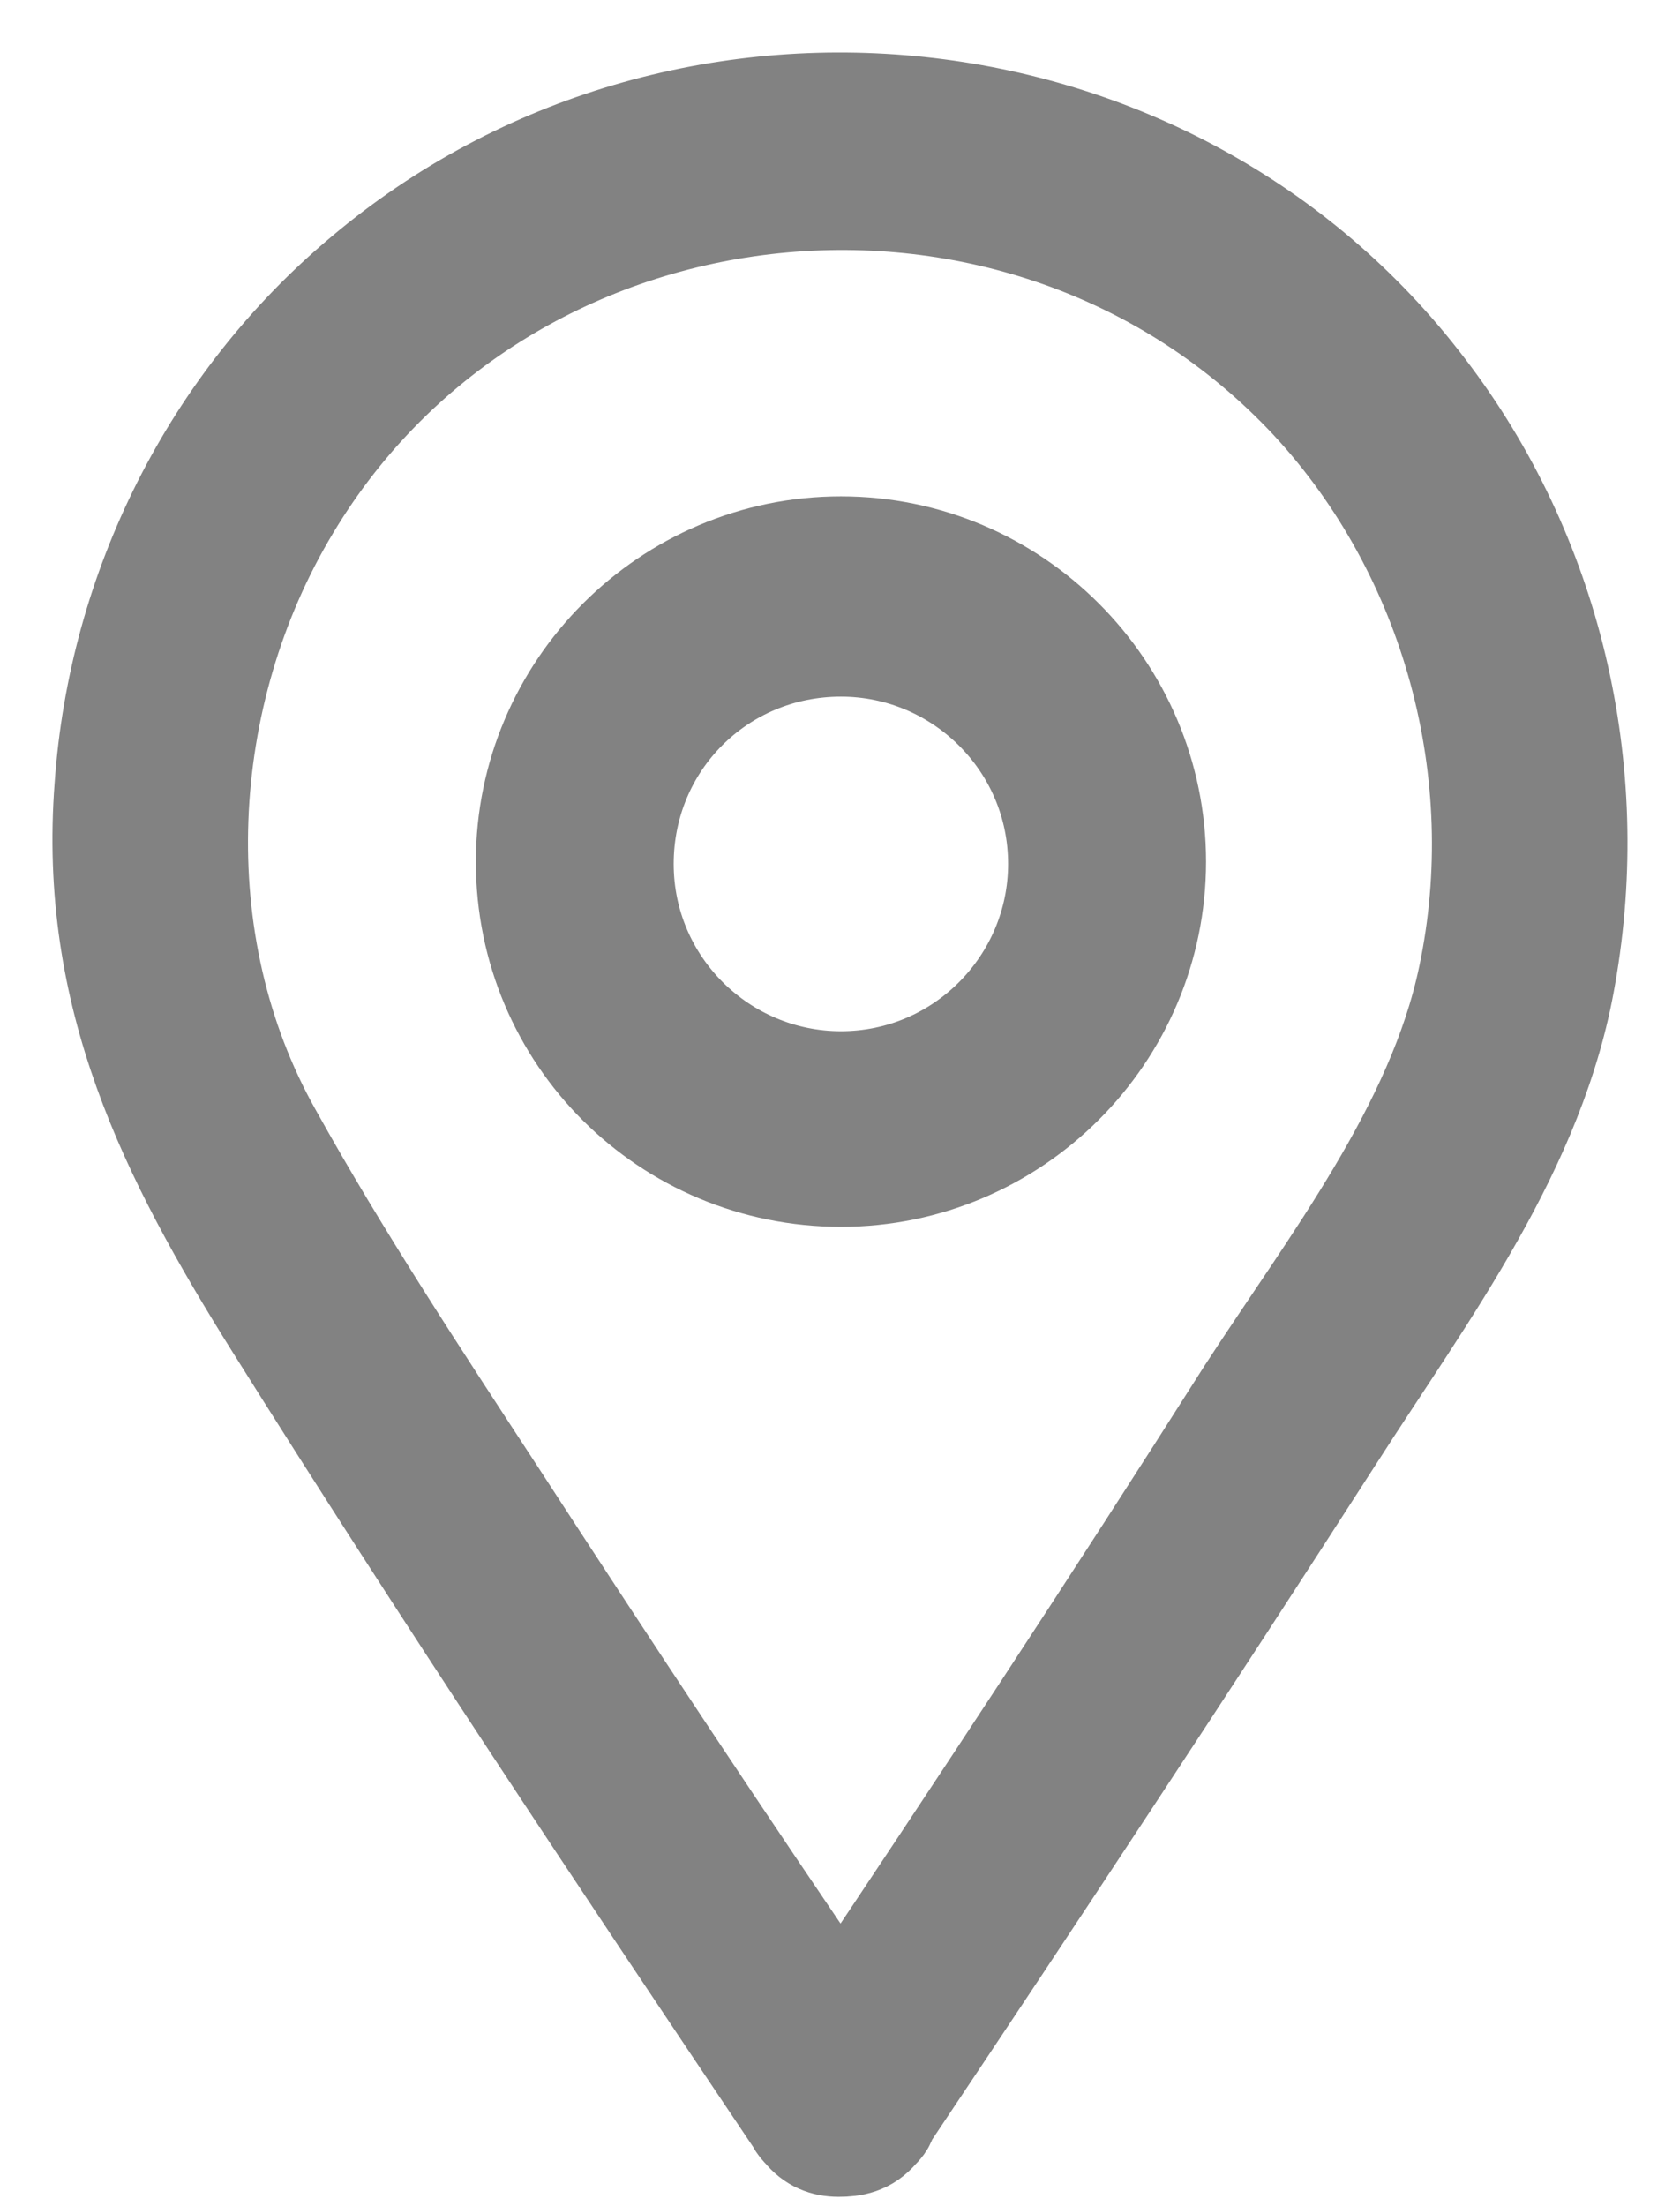
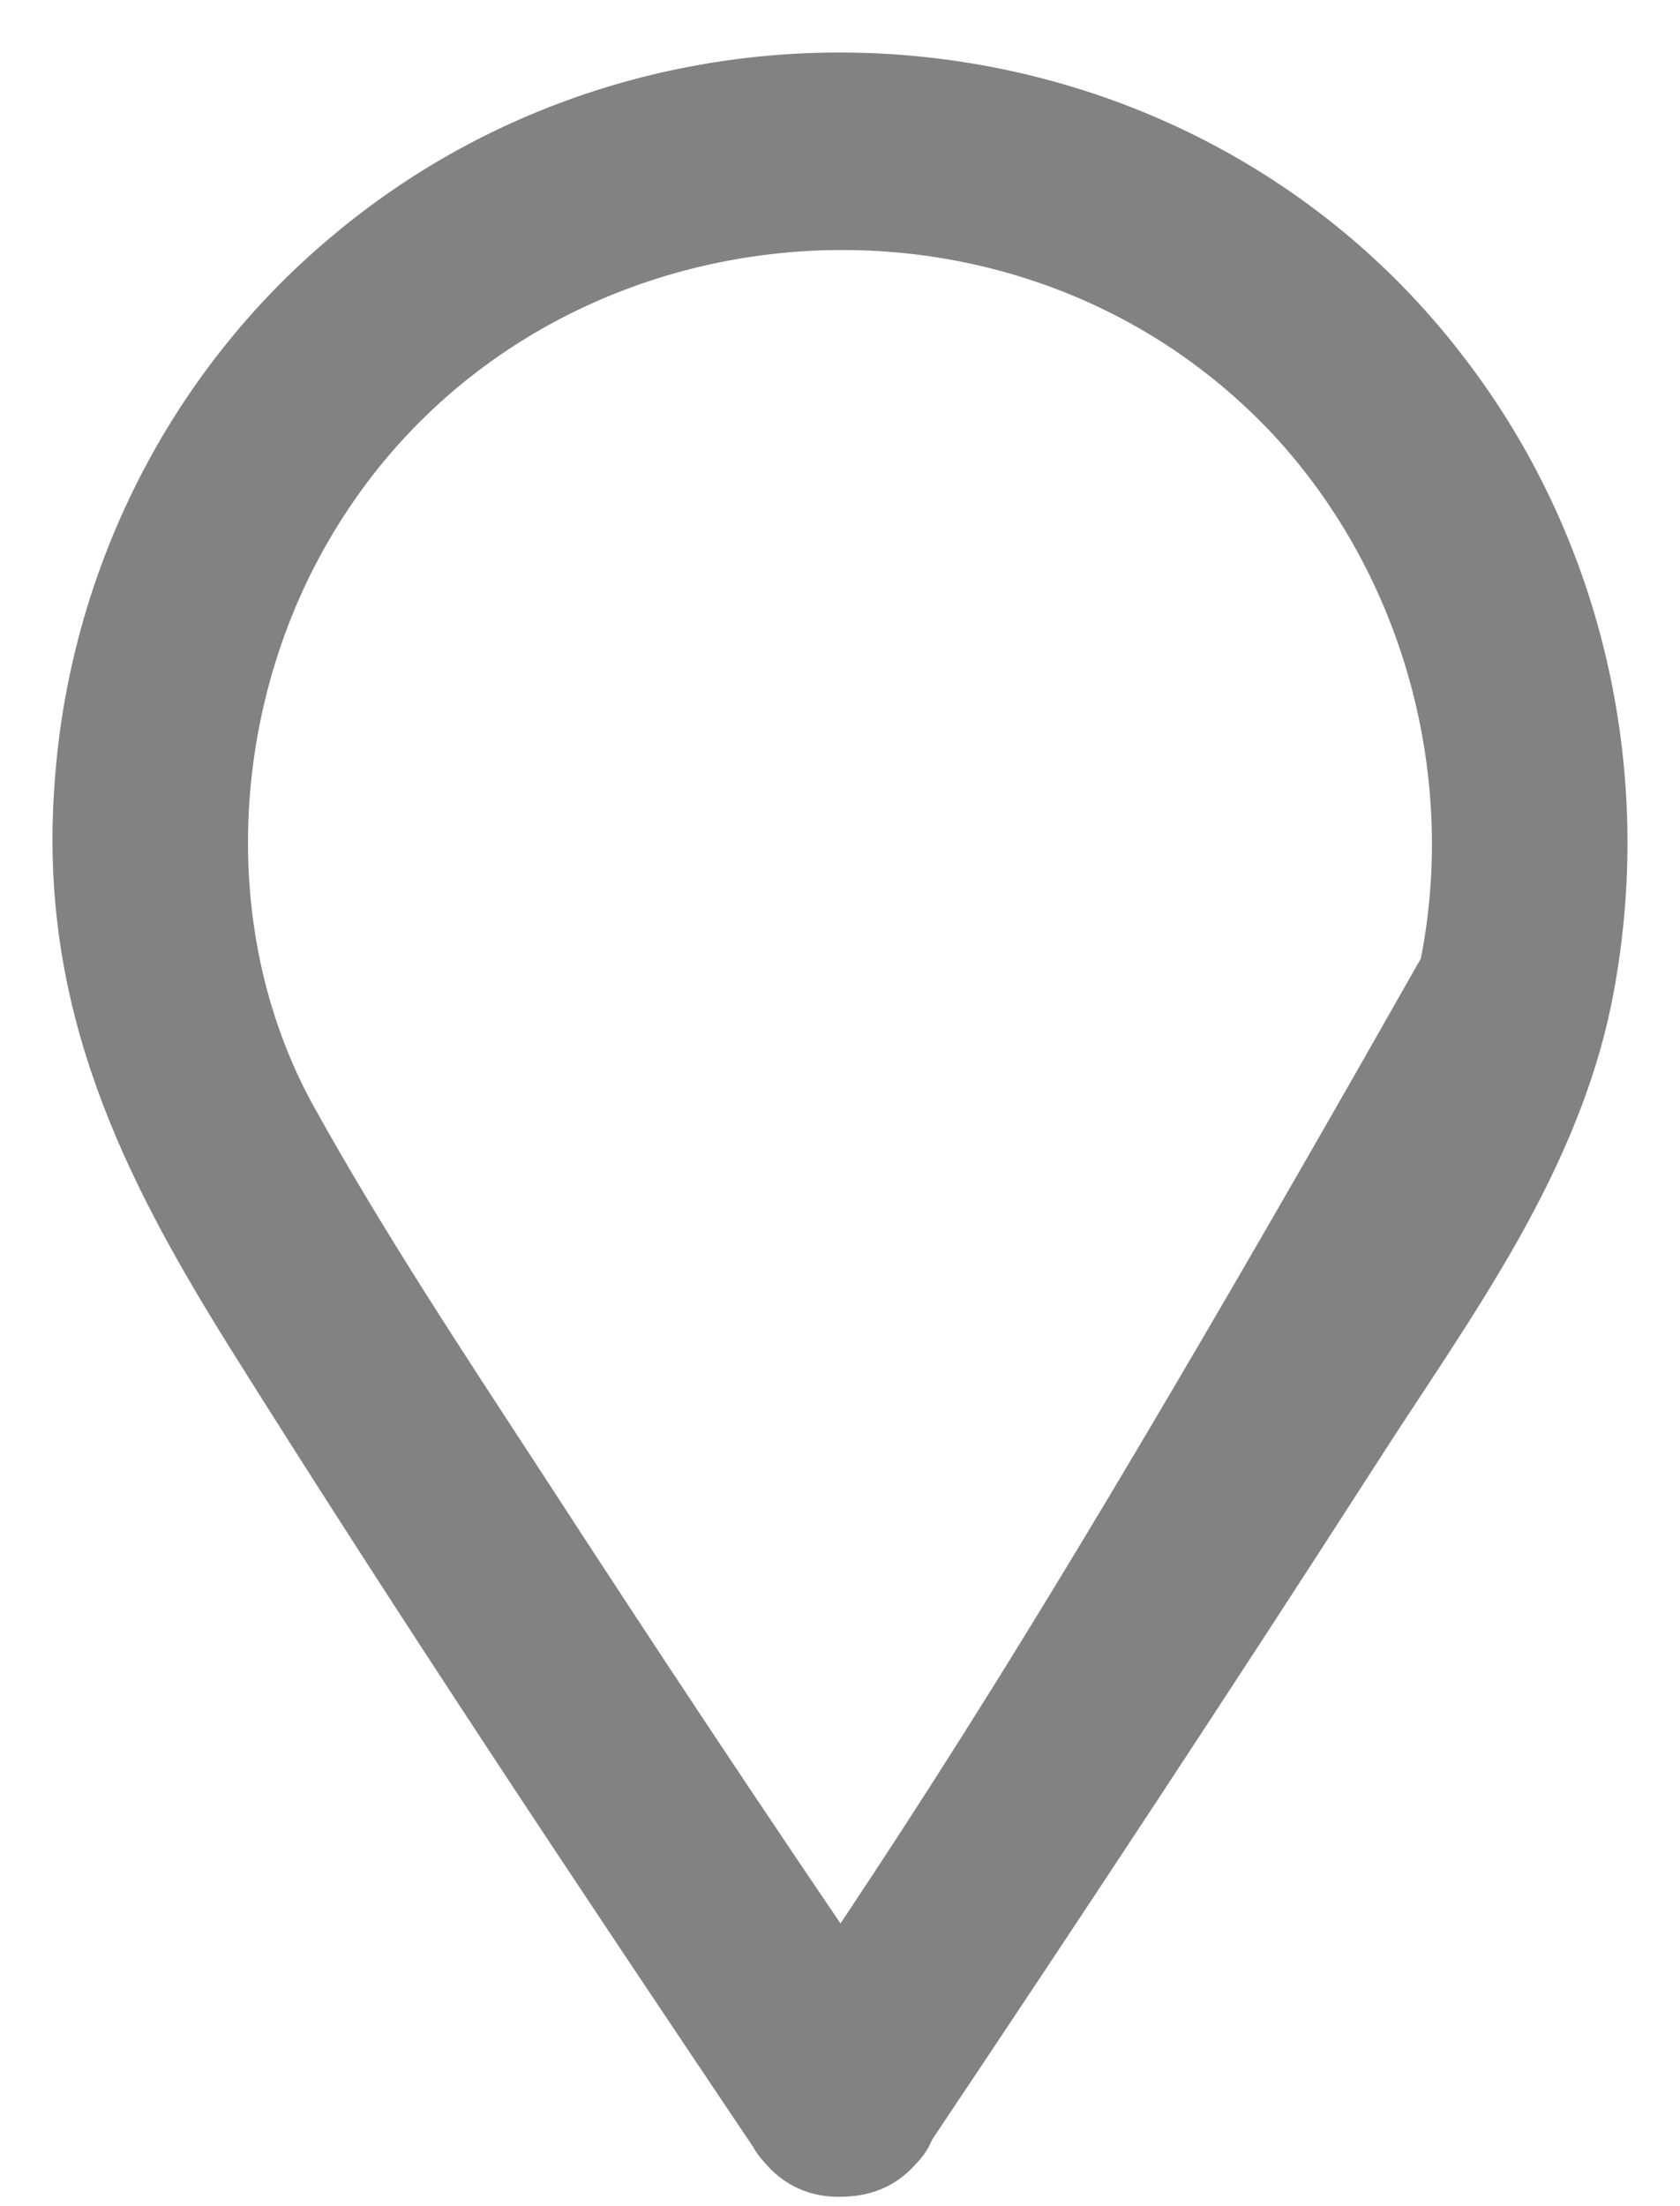
<svg xmlns="http://www.w3.org/2000/svg" width="16" height="21" viewBox="0 0 16 21" fill="none">
-   <path d="M7.599 20.174C7.62 20.217 7.642 20.239 7.663 20.26C7.75 20.368 7.858 20.411 7.987 20.411C8.117 20.411 8.246 20.39 8.354 20.26C8.375 20.239 8.419 20.196 8.419 20.153C9.864 17.995 11.288 15.838 12.69 13.659C13.574 12.279 14.61 10.92 14.89 9.28C15.235 7.317 14.761 5.289 13.553 3.715C11.158 0.565 6.499 0.09 3.478 2.636C2.033 3.844 1.149 5.613 1.019 7.49C0.868 9.474 1.623 10.984 2.637 12.602C4.234 15.148 5.916 17.672 7.599 20.174ZM2.745 4.815C4.816 1.363 9.756 0.867 12.496 3.801C13.855 5.268 14.416 7.36 14.006 9.302C13.704 10.747 12.69 12.041 11.892 13.271C10.619 15.277 9.325 17.24 8.009 19.203C6.887 17.564 5.787 15.903 4.708 14.242C3.975 13.12 3.22 11.977 2.572 10.812C1.537 8.978 1.666 6.605 2.745 4.815Z" fill="#828282" stroke="#828282" />
-   <path d="M8.009 11.178C9.648 11.178 10.986 9.841 10.986 8.202C10.986 6.562 9.648 5.225 8.009 5.225C6.369 5.225 5.032 6.562 5.032 8.202C5.032 9.863 6.369 11.178 8.009 11.178ZM8.009 6.131C9.152 6.131 10.101 7.058 10.101 8.223C10.101 9.366 9.173 10.316 8.009 10.316C6.865 10.316 5.916 9.388 5.916 8.223C5.916 7.058 6.844 6.131 8.009 6.131Z" fill="#828282" stroke="#828282" />
+   <path d="M7.599 20.174C7.62 20.217 7.642 20.239 7.663 20.26C7.75 20.368 7.858 20.411 7.987 20.411C8.117 20.411 8.246 20.39 8.354 20.26C8.375 20.239 8.419 20.196 8.419 20.153C9.864 17.995 11.288 15.838 12.69 13.659C13.574 12.279 14.61 10.92 14.89 9.28C15.235 7.317 14.761 5.289 13.553 3.715C11.158 0.565 6.499 0.09 3.478 2.636C2.033 3.844 1.149 5.613 1.019 7.49C0.868 9.474 1.623 10.984 2.637 12.602C4.234 15.148 5.916 17.672 7.599 20.174ZM2.745 4.815C4.816 1.363 9.756 0.867 12.496 3.801C13.855 5.268 14.416 7.36 14.006 9.302C10.619 15.277 9.325 17.24 8.009 19.203C6.887 17.564 5.787 15.903 4.708 14.242C3.975 13.12 3.22 11.977 2.572 10.812C1.537 8.978 1.666 6.605 2.745 4.815Z" fill="#828282" stroke="#828282" />
</svg>